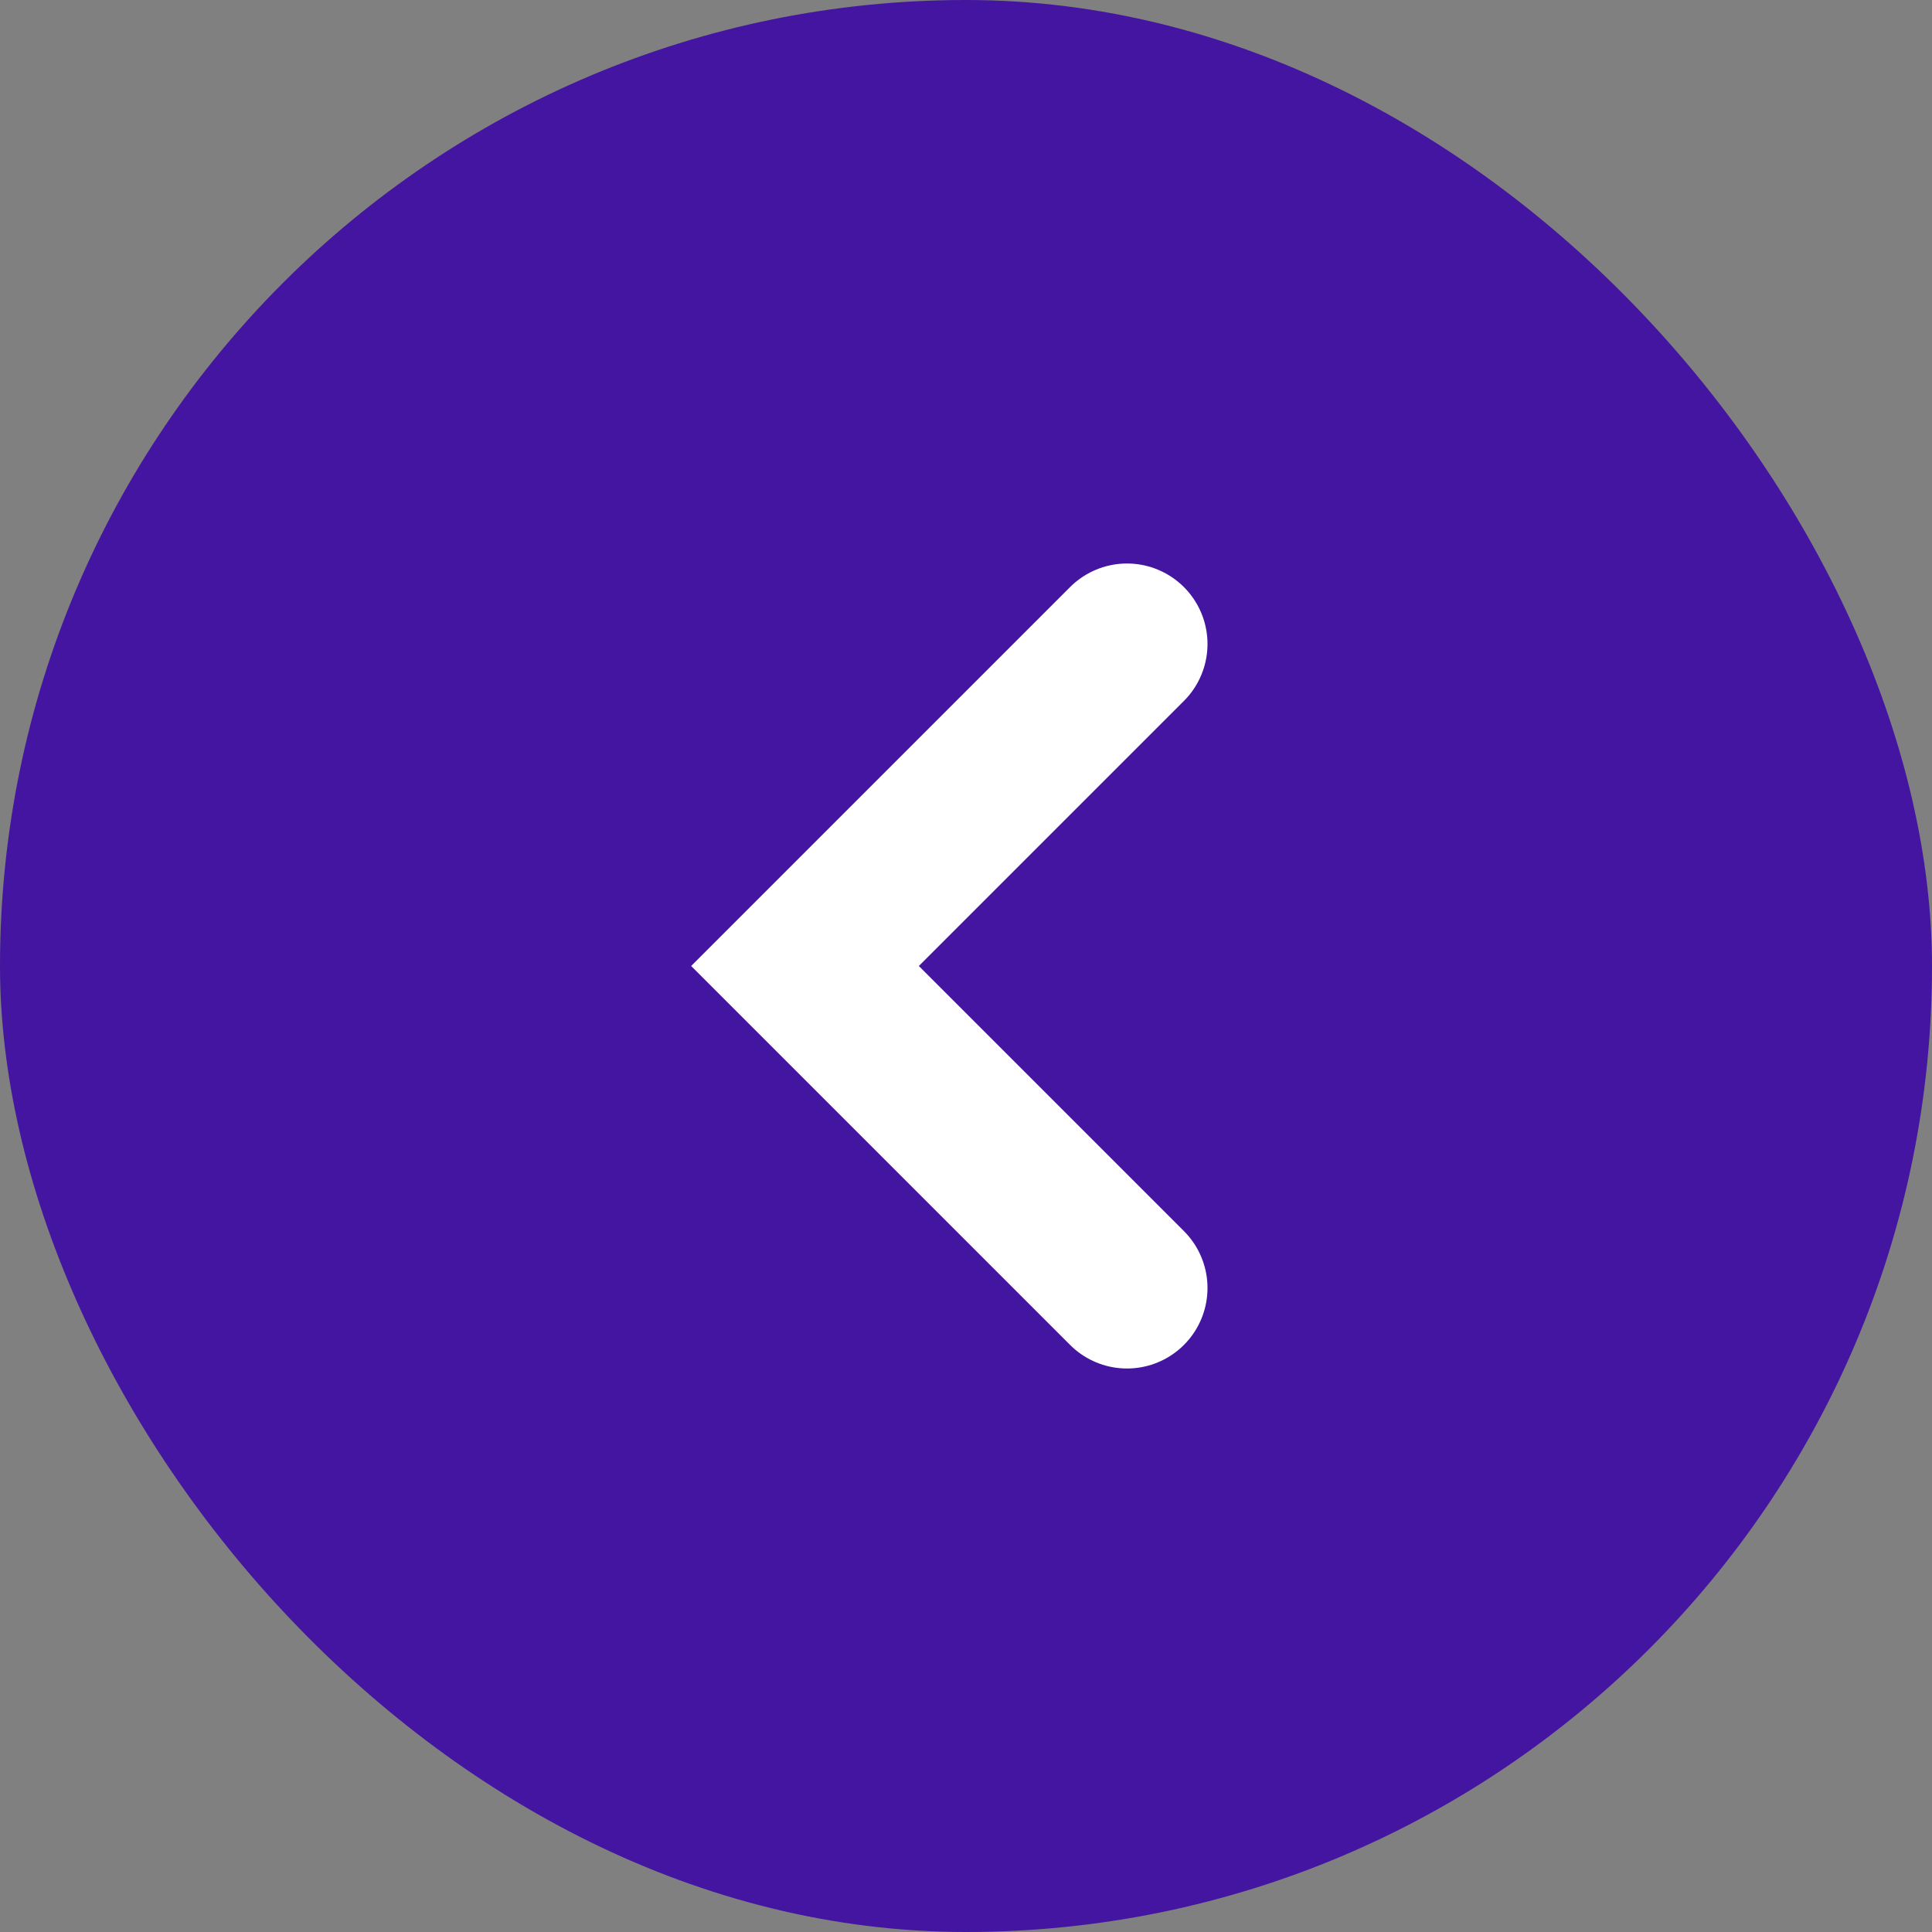
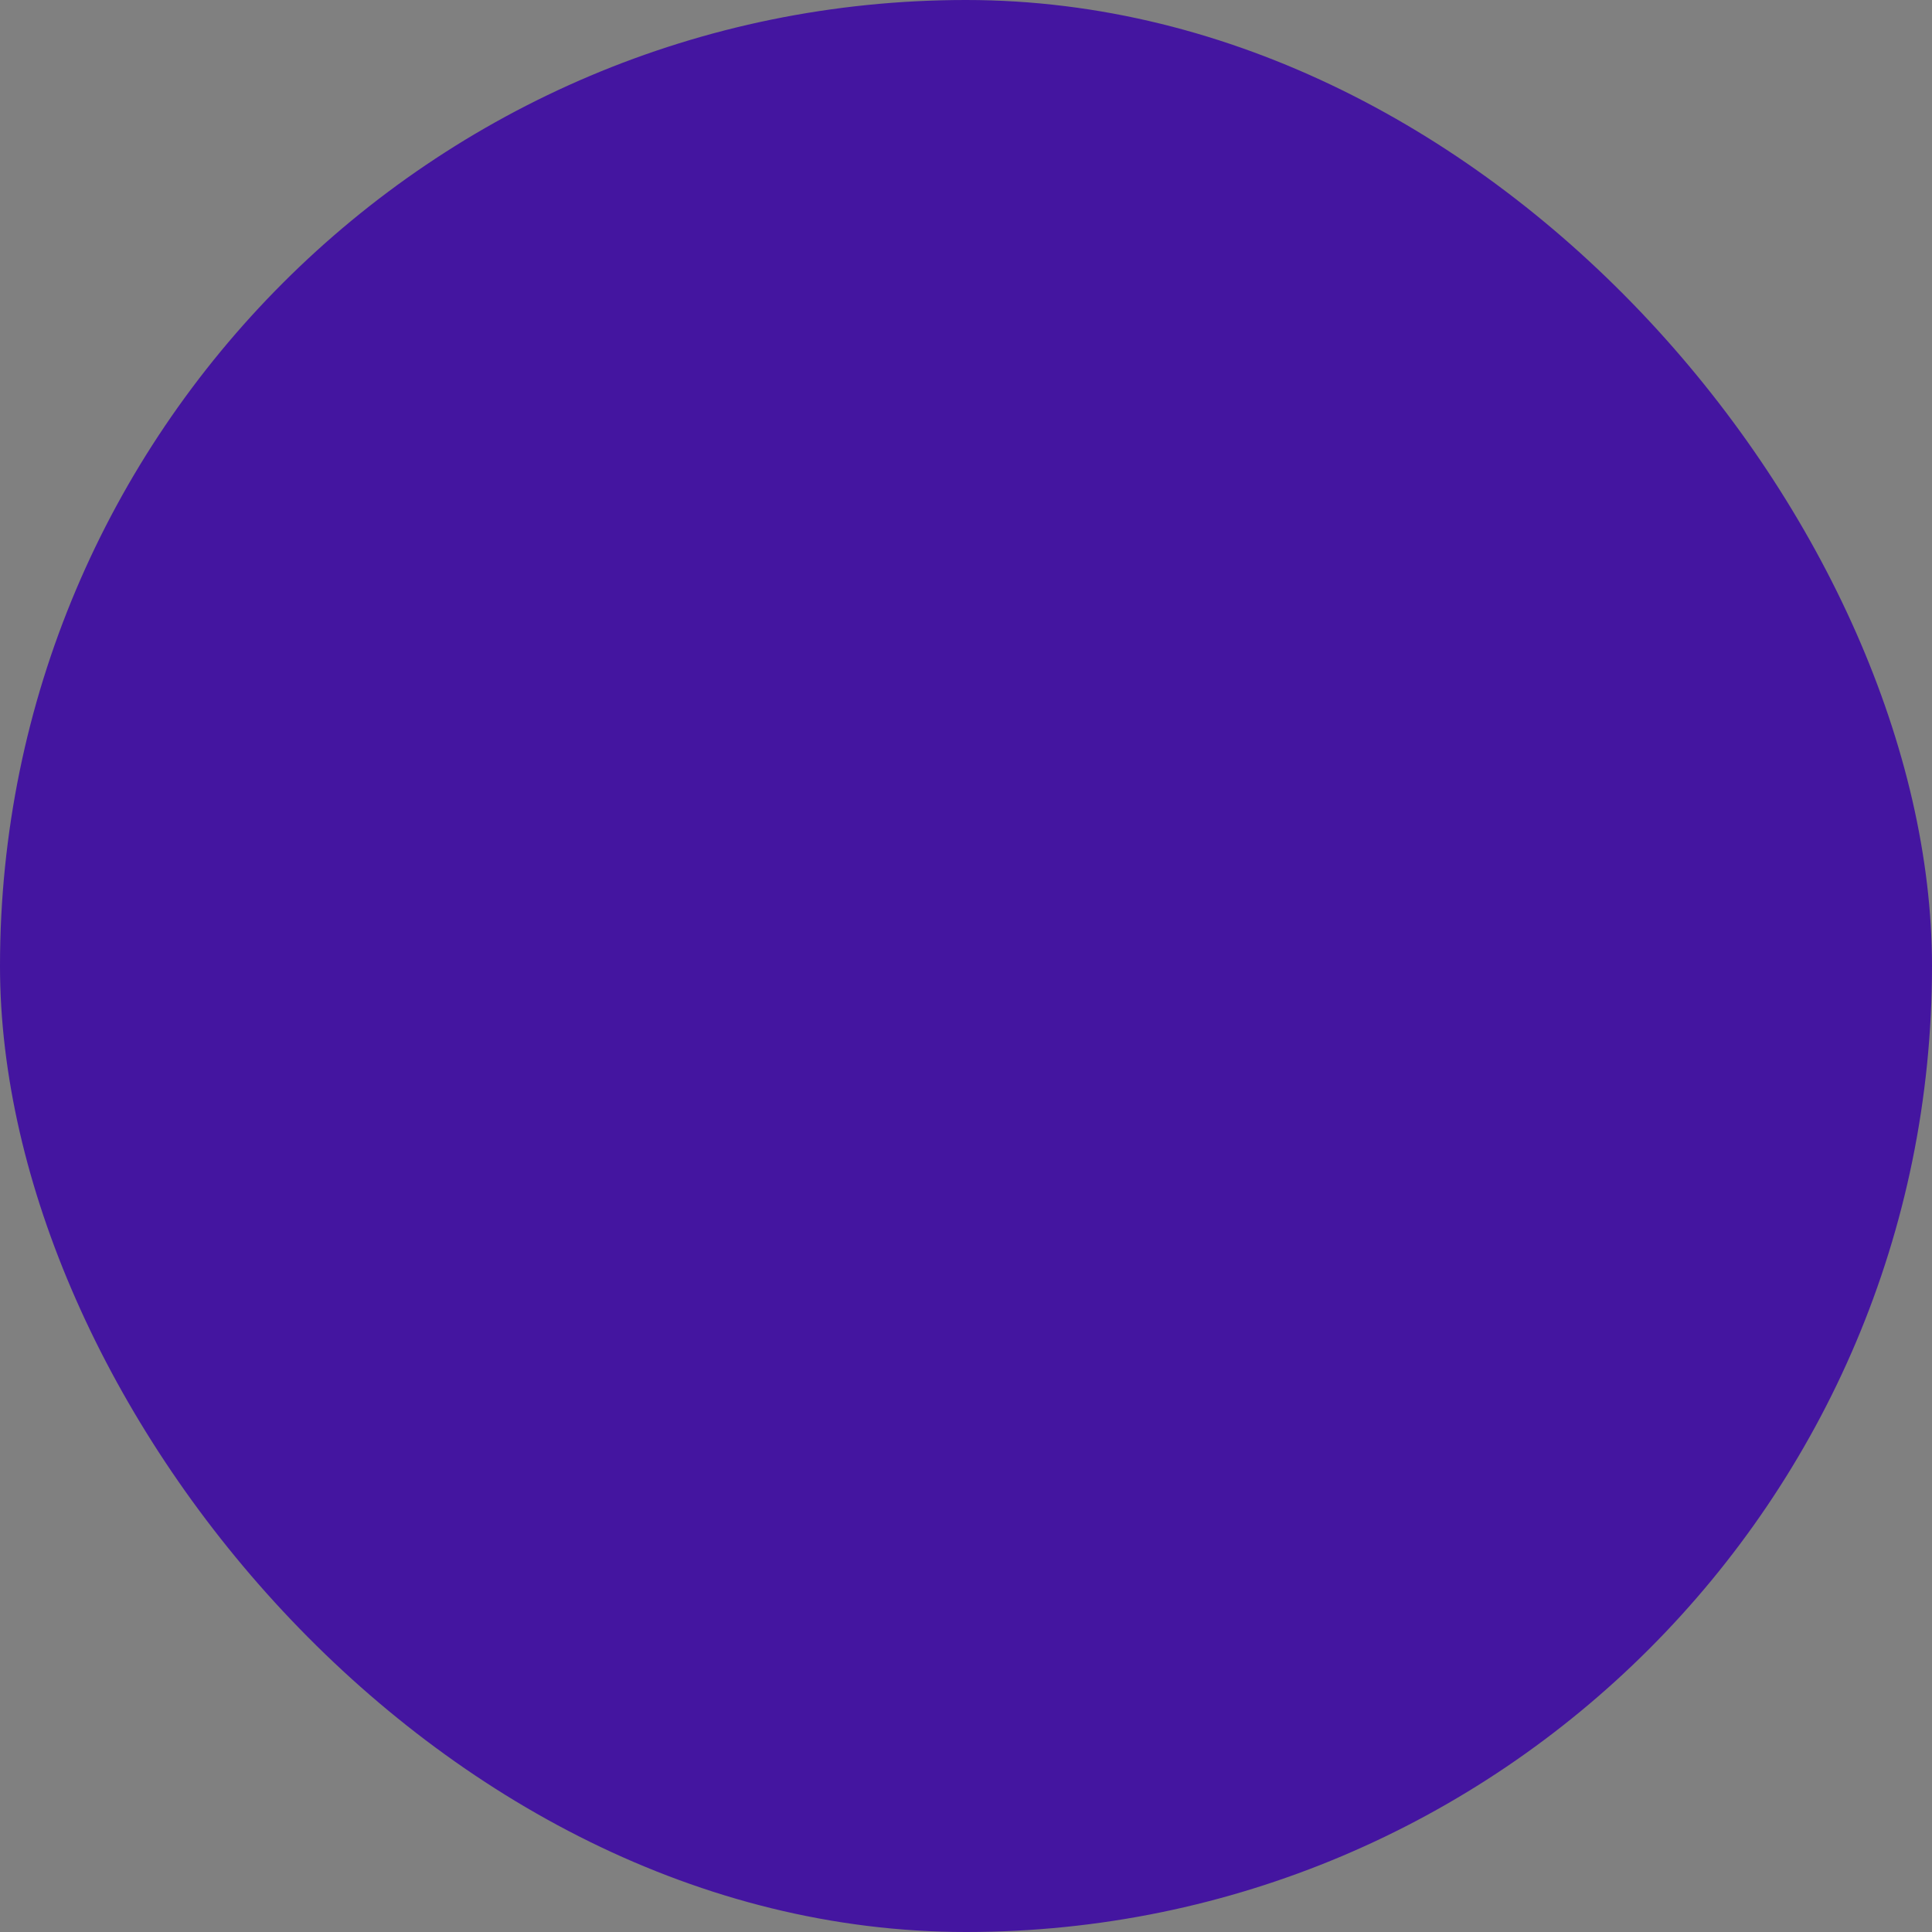
<svg xmlns="http://www.w3.org/2000/svg" width="36" height="36" viewBox="0 0 36 36" fill="none">
  <rect x="0" y="0" width="36" height="36" fill="#808080" stroke="none" />
  <rect width="36" height="36" rx="18" fill="#4415A0" />
-   <path d="M21 12L15 18L21 24" stroke="white" stroke-width="3" stroke-linecap="round" />
</svg>